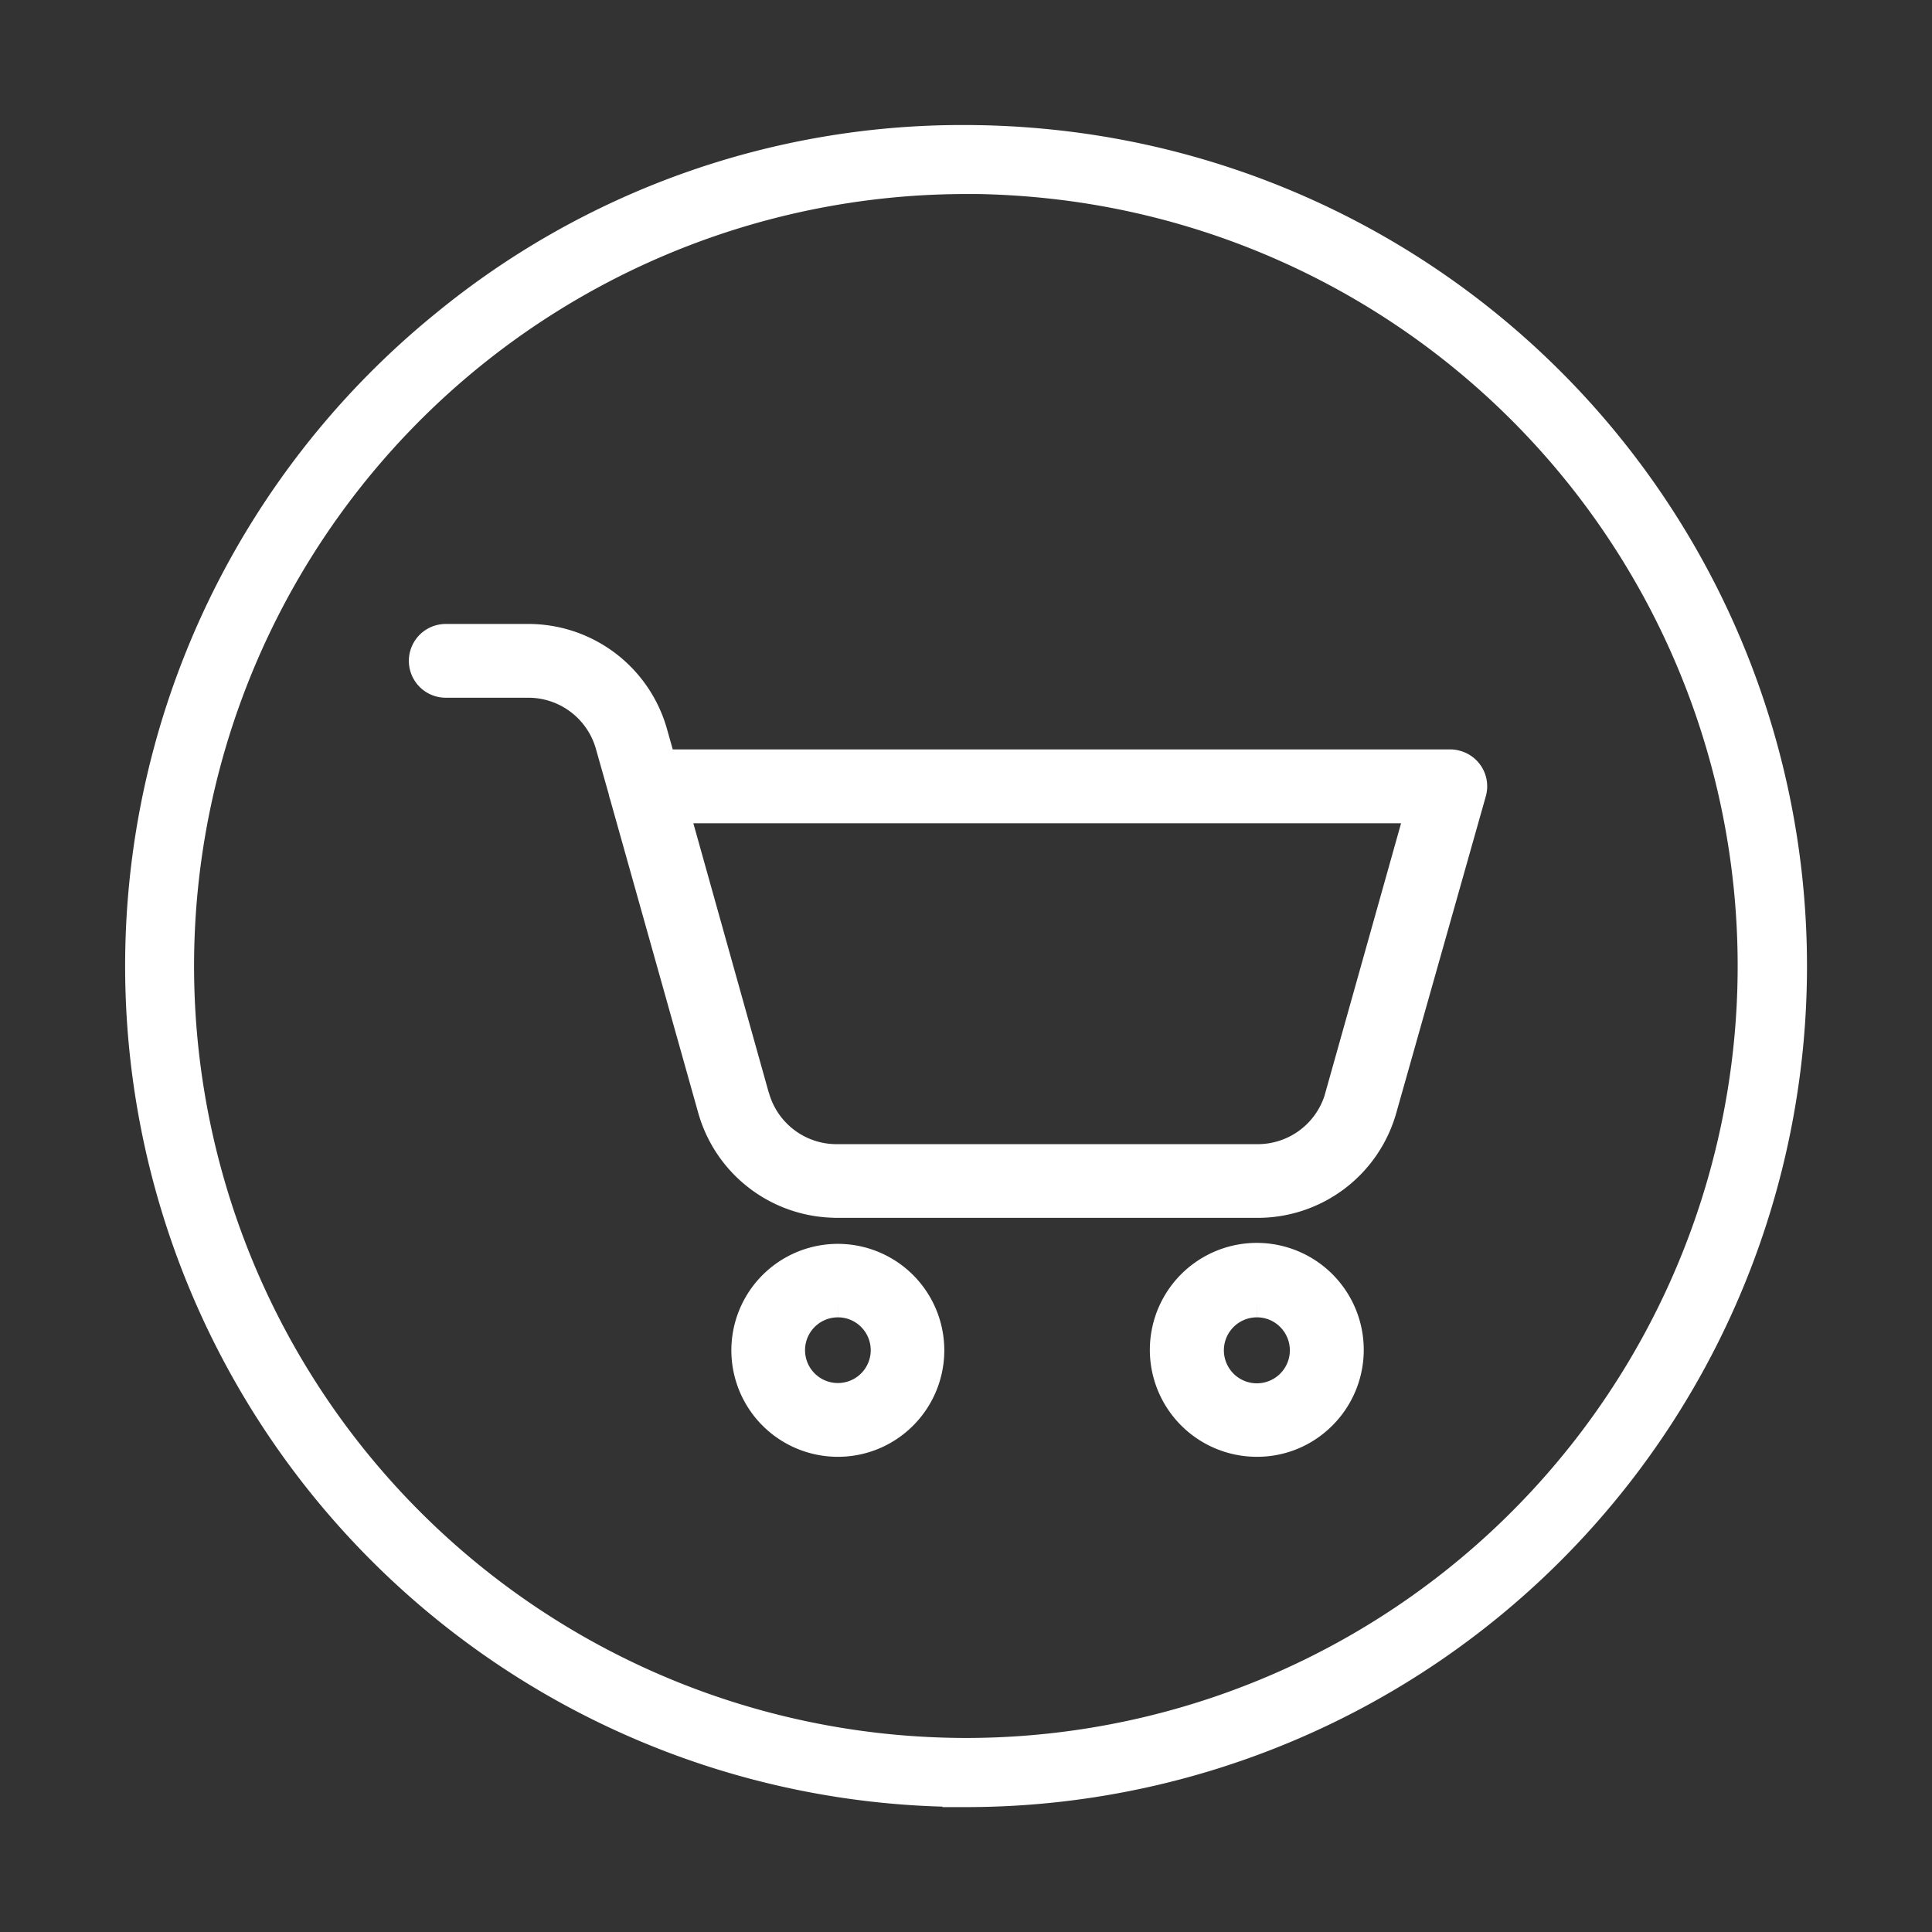
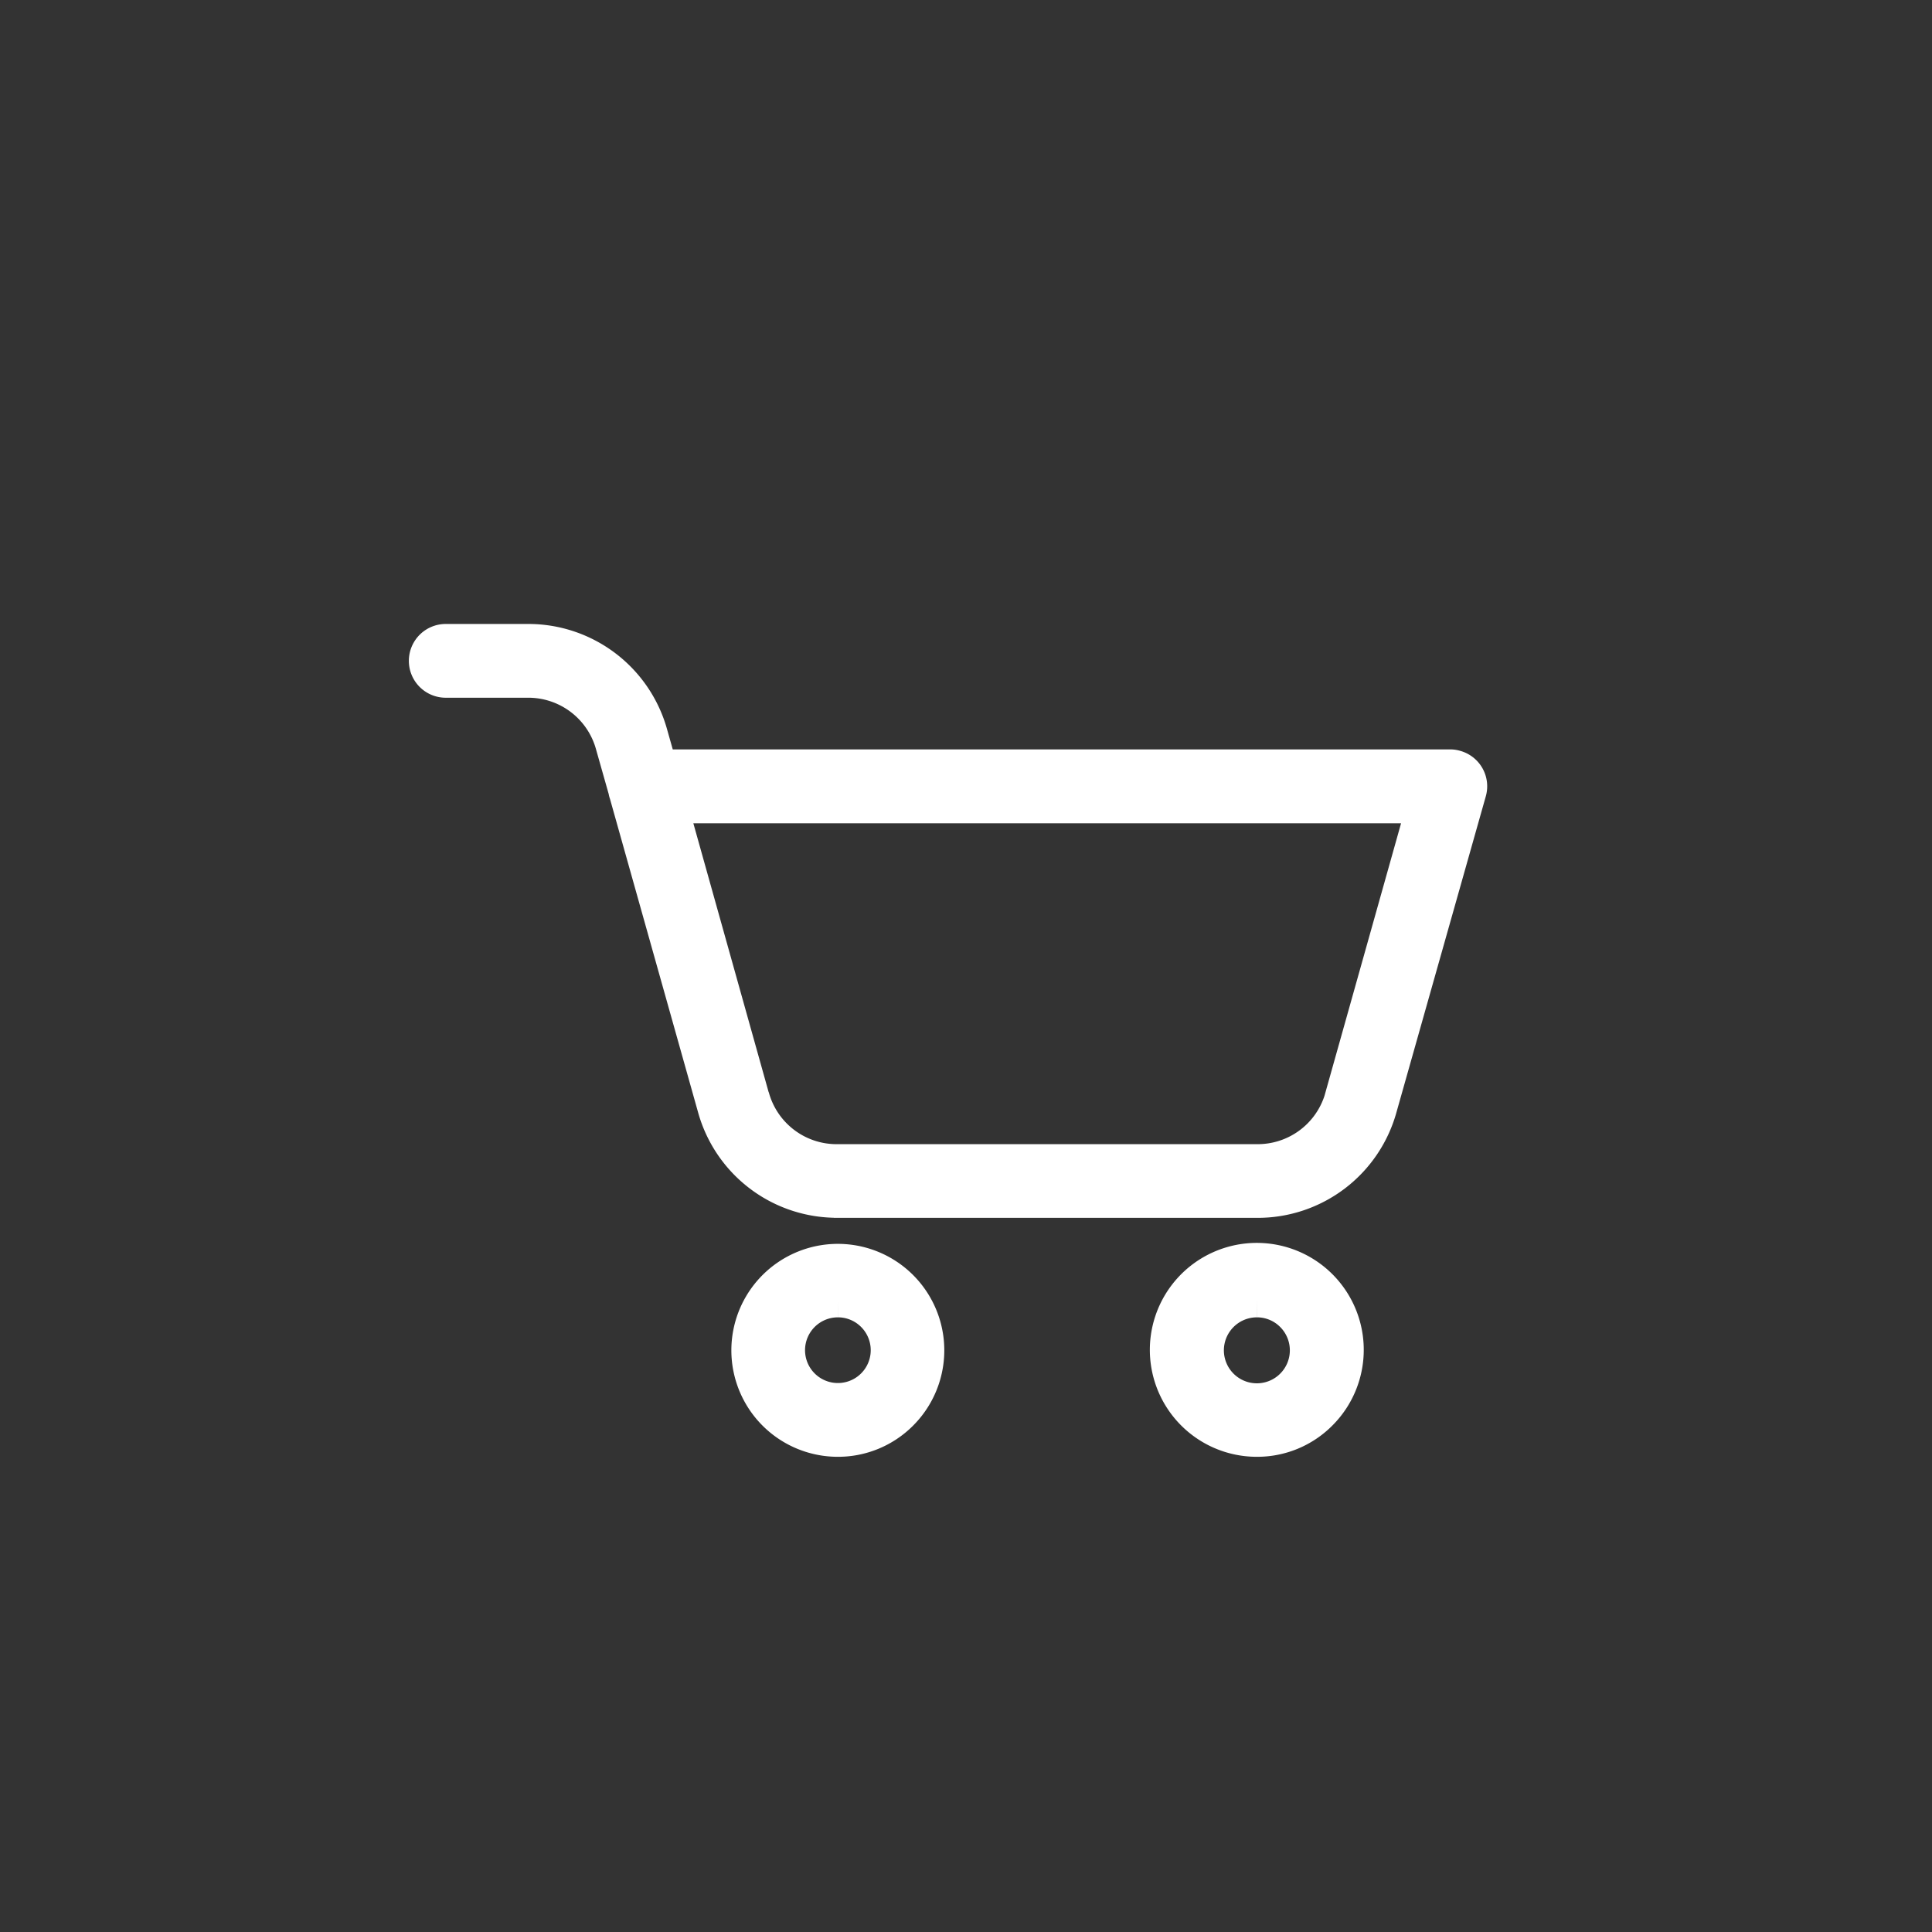
<svg xmlns="http://www.w3.org/2000/svg" width="28" height="28" viewBox="0 0 28 28">
  <rect x="0" y="0" width="28" height="28" fill="#333333" stroke="none" />
  <defs>
    <clipPath id="clip-path">
      <rect id="Rectángulo_1" data-name="Rectángulo 1" width="28" height="28" transform="translate(-2 -1.5)" fill="#fff" />
    </clipPath>
  </defs>
  <g id="cart" transform="translate(2 1.5)" clip-path="url(#clip-path)">
-     <path id="Trazado_1" data-name="Trazado 1" d="M11.927,24.256A11.838,11.838,0,0,1,4.455,3.23,11.676,11.676,0,0,1,11.894.58a12.1,12.1,0,0,1,1.244.065,11.838,11.838,0,0,1-1.211,23.613ZM11.9.88A11.542,11.542,0,0,0,.442,11.229,11.538,11.538,0,0,0,10.729,23.894a11.7,11.7,0,0,0,1.2.062A11.538,11.538,0,0,0,13.108.942,11.9,11.9,0,0,0,11.9.878Z" transform="translate(0.082 0.082)" fill="#fff" stroke="#fff" stroke-width="0.7" />
    <path id="Trazado_2" data-name="Trazado 2" d="M15.216,19.363a1.3,1.3,0,1,1,.916-.379A1.285,1.285,0,0,1,15.216,19.363Zm0-2.021a.728.728,0,1,0,.513.212.722.722,0,0,0-.513-.212ZM9.141,19.363a1.293,1.293,0,1,1,.916-.379A1.285,1.285,0,0,1,9.141,19.363Zm0-2.021a.726.726,0,1,0,.515.212A.722.722,0,0,0,9.141,17.342Zm0-1.443a1.837,1.837,0,0,1-1.785-1.352L6.078,10a.162.162,0,0,1-.011-.042l-.158.016.157-.021L5.881,9.3a1.268,1.268,0,0,0-1.239-.938H3.46a.284.284,0,1,1,0-.569H4.643A1.837,1.837,0,0,1,6.428,9.141l.133.47H18.016a.255.255,0,0,1,.077.011.283.283,0,0,1,.2.35L17,14.545A1.837,1.837,0,0,1,15.217,15.9H9.143ZM7.9,14.394a1.268,1.268,0,0,0,1.24.938h6.074a1.268,1.268,0,0,0,1.221-.879l1.2-4.271H6.719L7.9,14.4Z" transform="translate(1)" fill="#fff" stroke="#fff" stroke-width="0.5" />
  </g>
</svg>